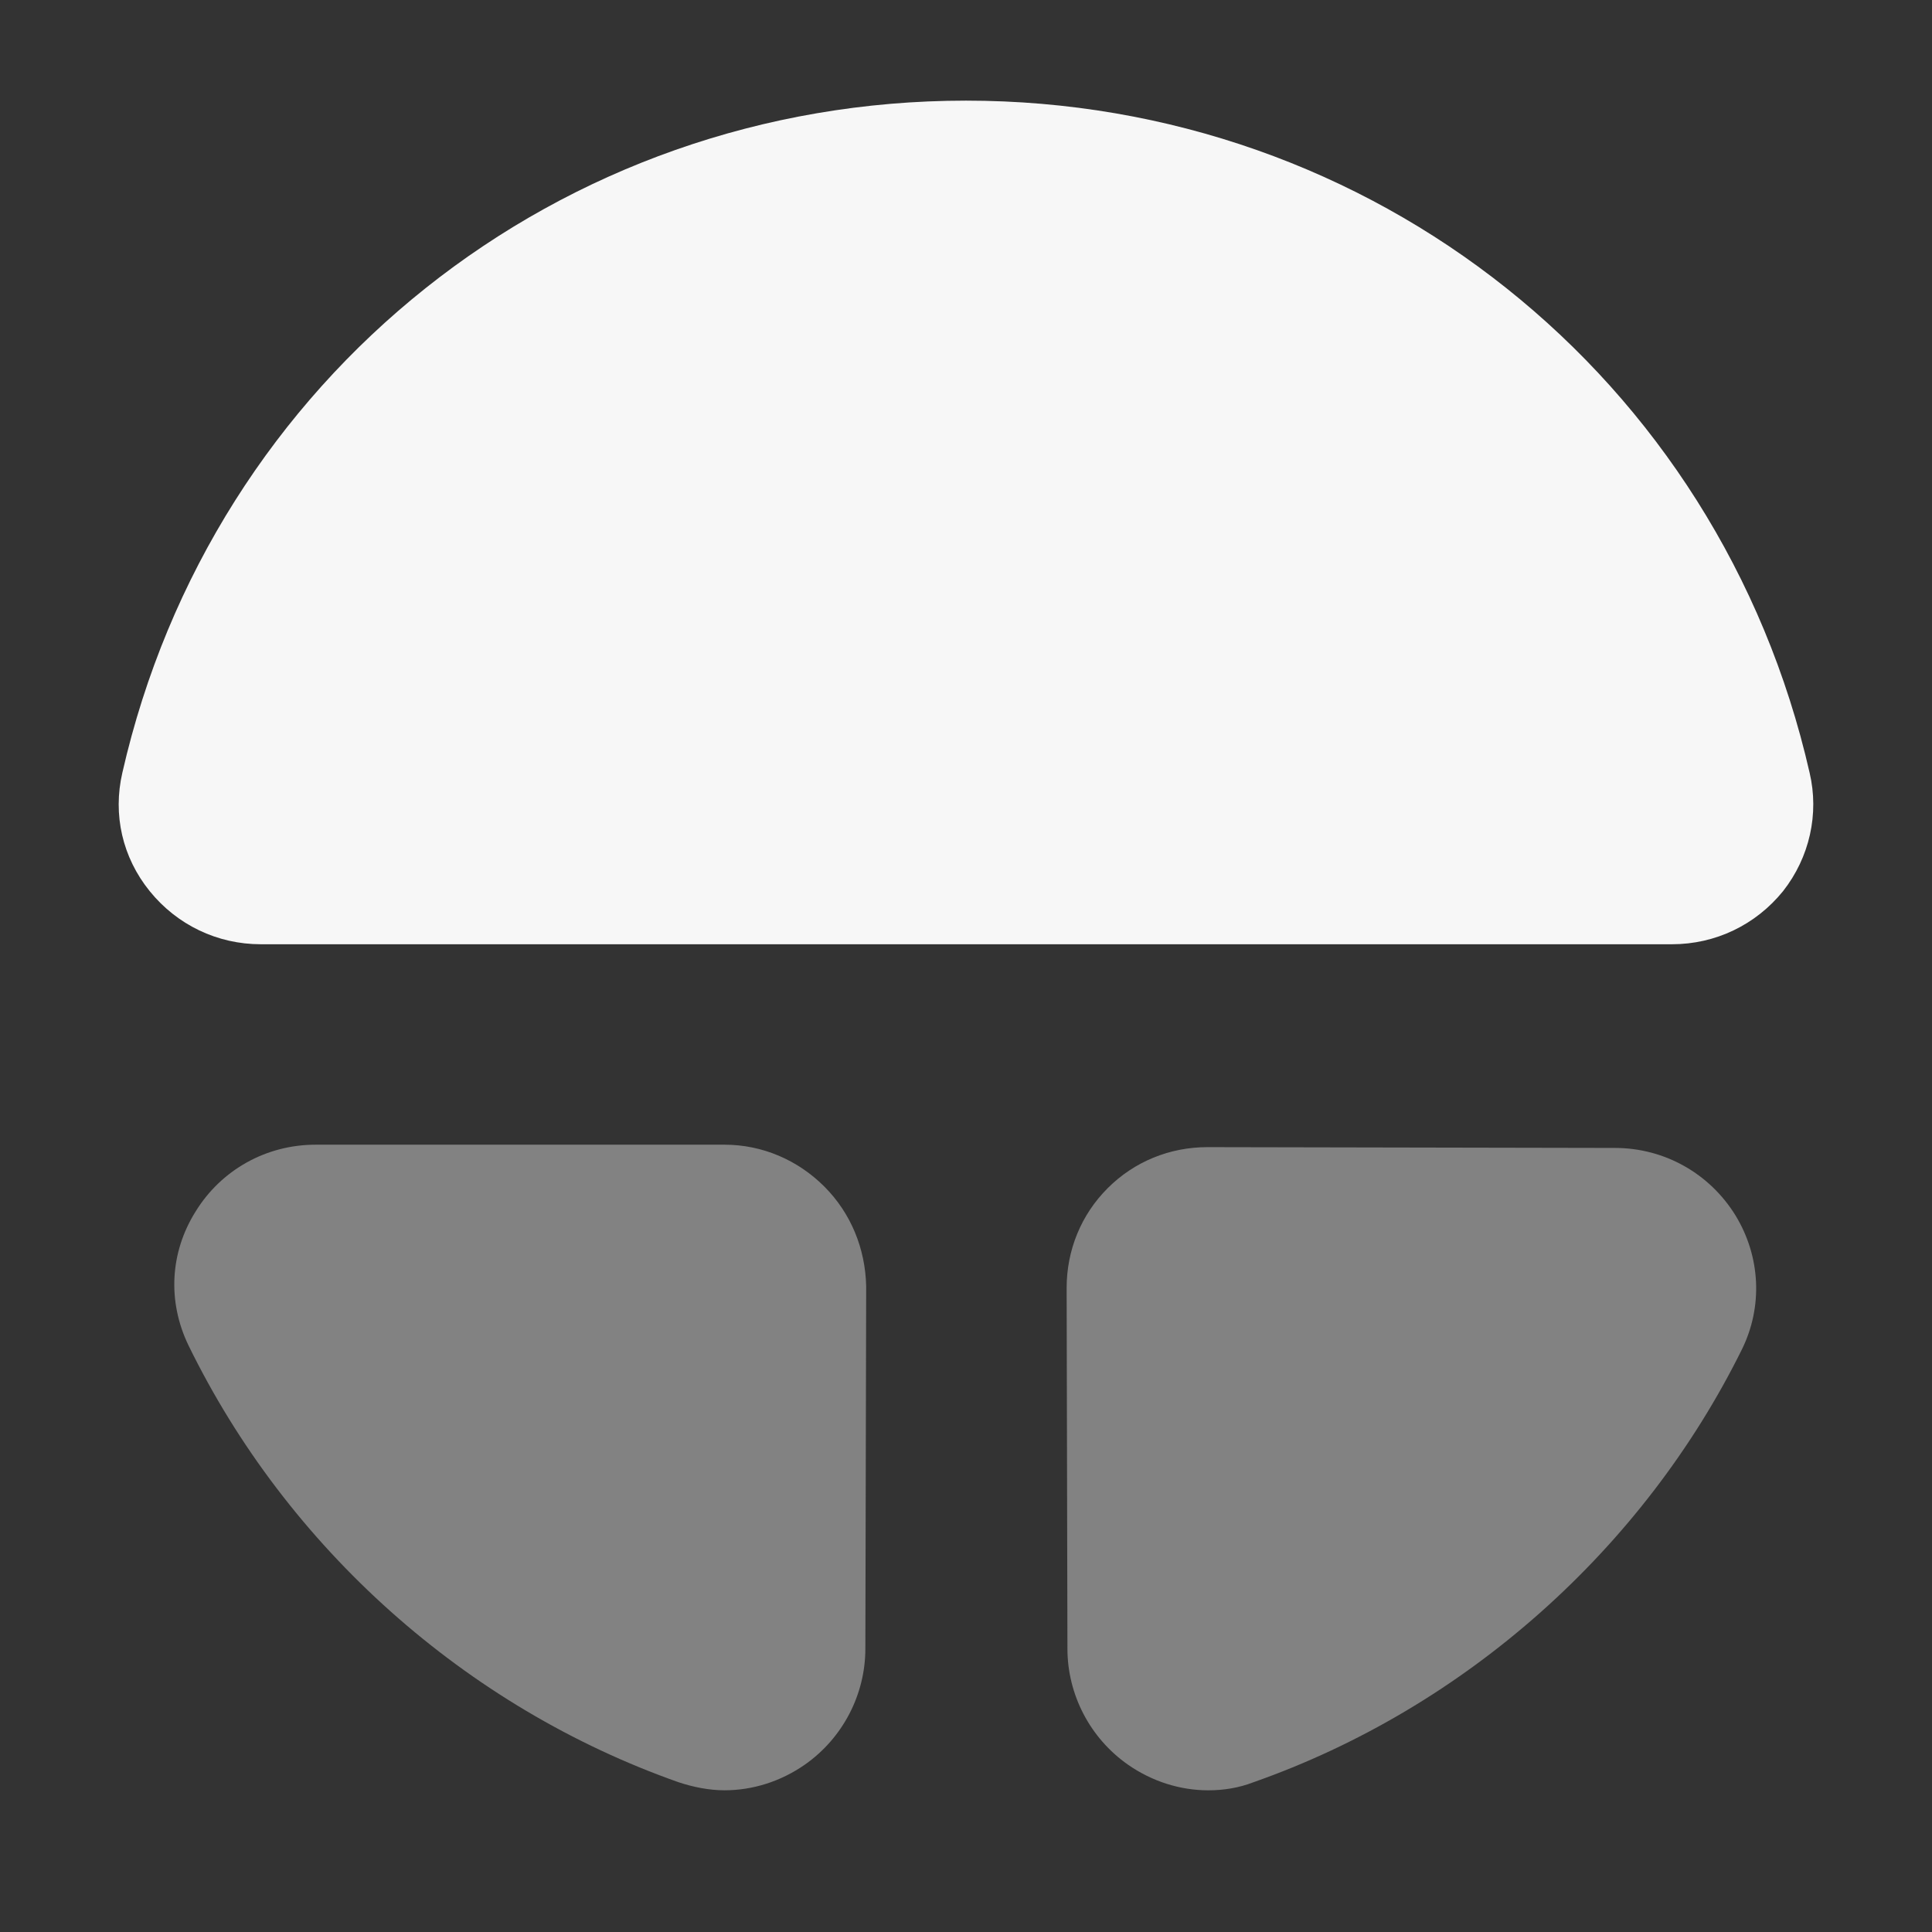
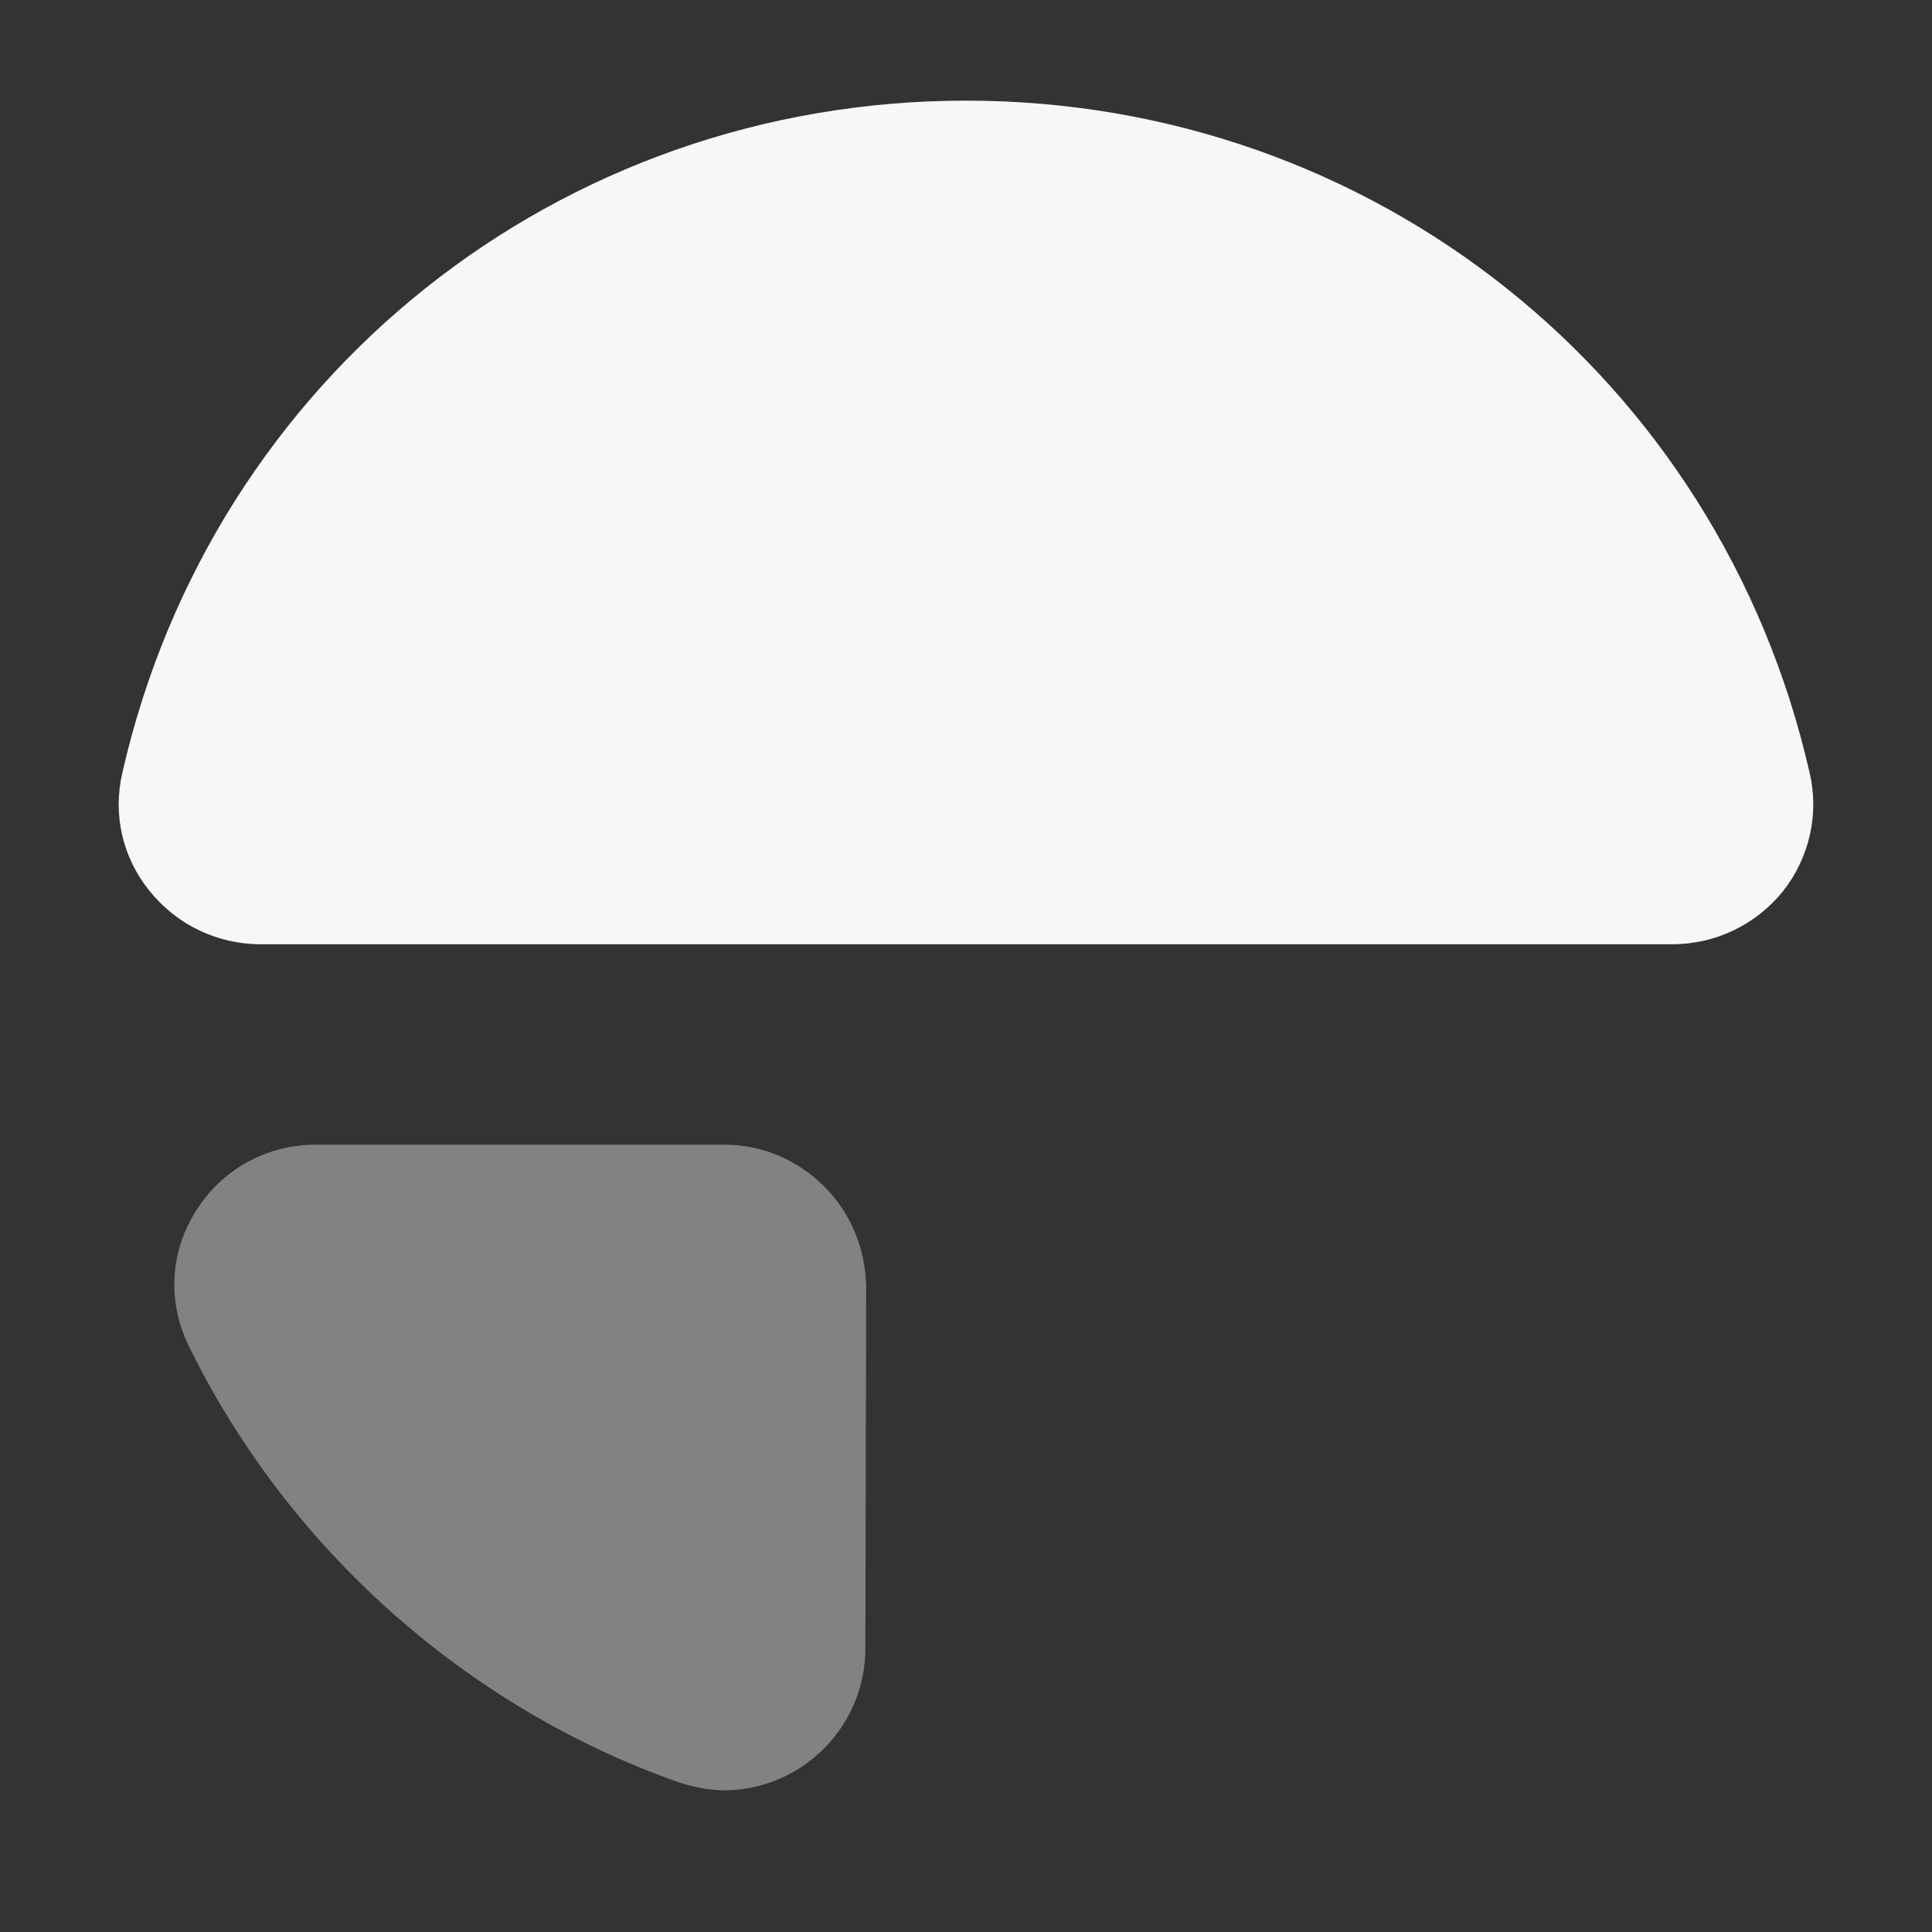
<svg xmlns="http://www.w3.org/2000/svg" width="90" height="90" viewBox="0 0 90 90" fill="none">
  <rect x="0" y="0" width="90" height="90" fill="#333333" stroke="none" />
-   <path opacity="0.4" d="M38.4 55.274C37.162 54.037 35.512 53.324 33.75 53.324H14.7C12.412 53.324 10.312 54.487 9.112 56.437C7.912 58.349 7.8 60.637 8.775 62.662C13.387 72.112 21.712 79.537 31.612 83.024C32.287 83.249 33.037 83.399 33.75 83.399C35.062 83.399 36.375 82.987 37.5 82.199C39.262 80.962 40.312 78.937 40.312 76.799L40.35 59.924C40.312 58.162 39.637 56.512 38.4 55.274Z" fill="#F7F7F7" />
+   <path opacity="0.4" d="M38.4 55.274C37.162 54.037 35.512 53.324 33.75 53.324H14.7C12.412 53.324 10.312 54.487 9.112 56.437C7.912 58.349 7.8 60.637 8.775 62.662C13.387 72.112 21.712 79.537 31.612 83.024C32.287 83.249 33.037 83.399 33.75 83.399C35.062 83.399 36.375 82.987 37.5 82.199C39.262 80.962 40.312 78.937 40.312 76.799L40.35 59.924C40.312 58.162 39.637 56.512 38.4 55.274" fill="#F7F7F7" />
  <path d="M84.299 36C80.099 17.55 63.937 4.688 44.999 4.688C26.062 4.688 9.899 17.55 5.699 36C5.249 37.95 5.699 39.938 6.974 41.513C8.249 43.087 10.124 43.987 12.149 43.987H77.887C79.912 43.987 81.787 43.087 83.062 41.513C84.299 39.938 84.749 37.913 84.299 36Z" fill="#F7F7F7" />
-   <path opacity="0.4" d="M80.85 56.625C79.65 54.675 77.55 53.475 75.225 53.475L56.25 53.438C54.487 53.438 52.837 54.112 51.6 55.35C50.362 56.587 49.688 58.237 49.688 60L49.725 76.8C49.725 78.938 50.775 80.963 52.538 82.2C53.663 82.987 54.975 83.4 56.288 83.4C57 83.4 57.712 83.287 58.388 83.025C68.213 79.575 76.537 72.188 81.15 62.85C82.125 60.862 82.013 58.538 80.85 56.625Z" fill="#F7F7F7" />
</svg>